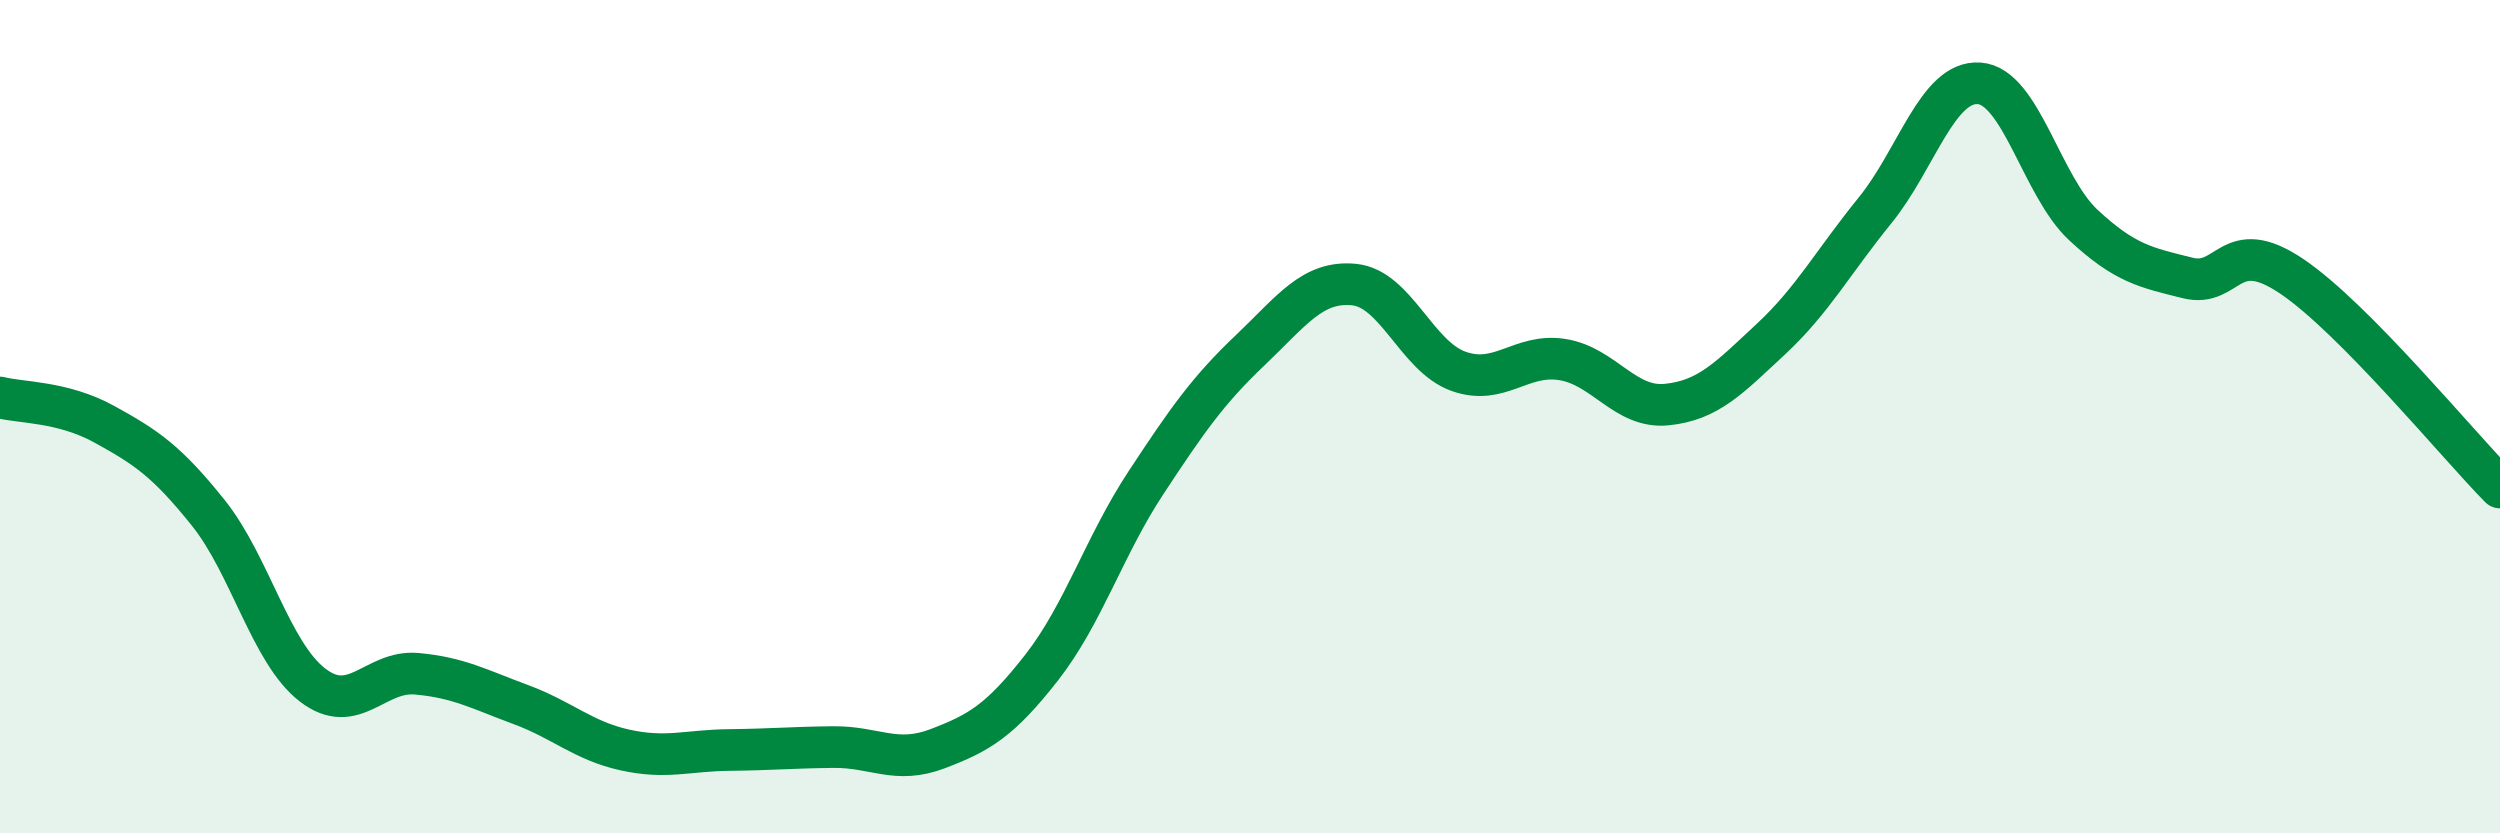
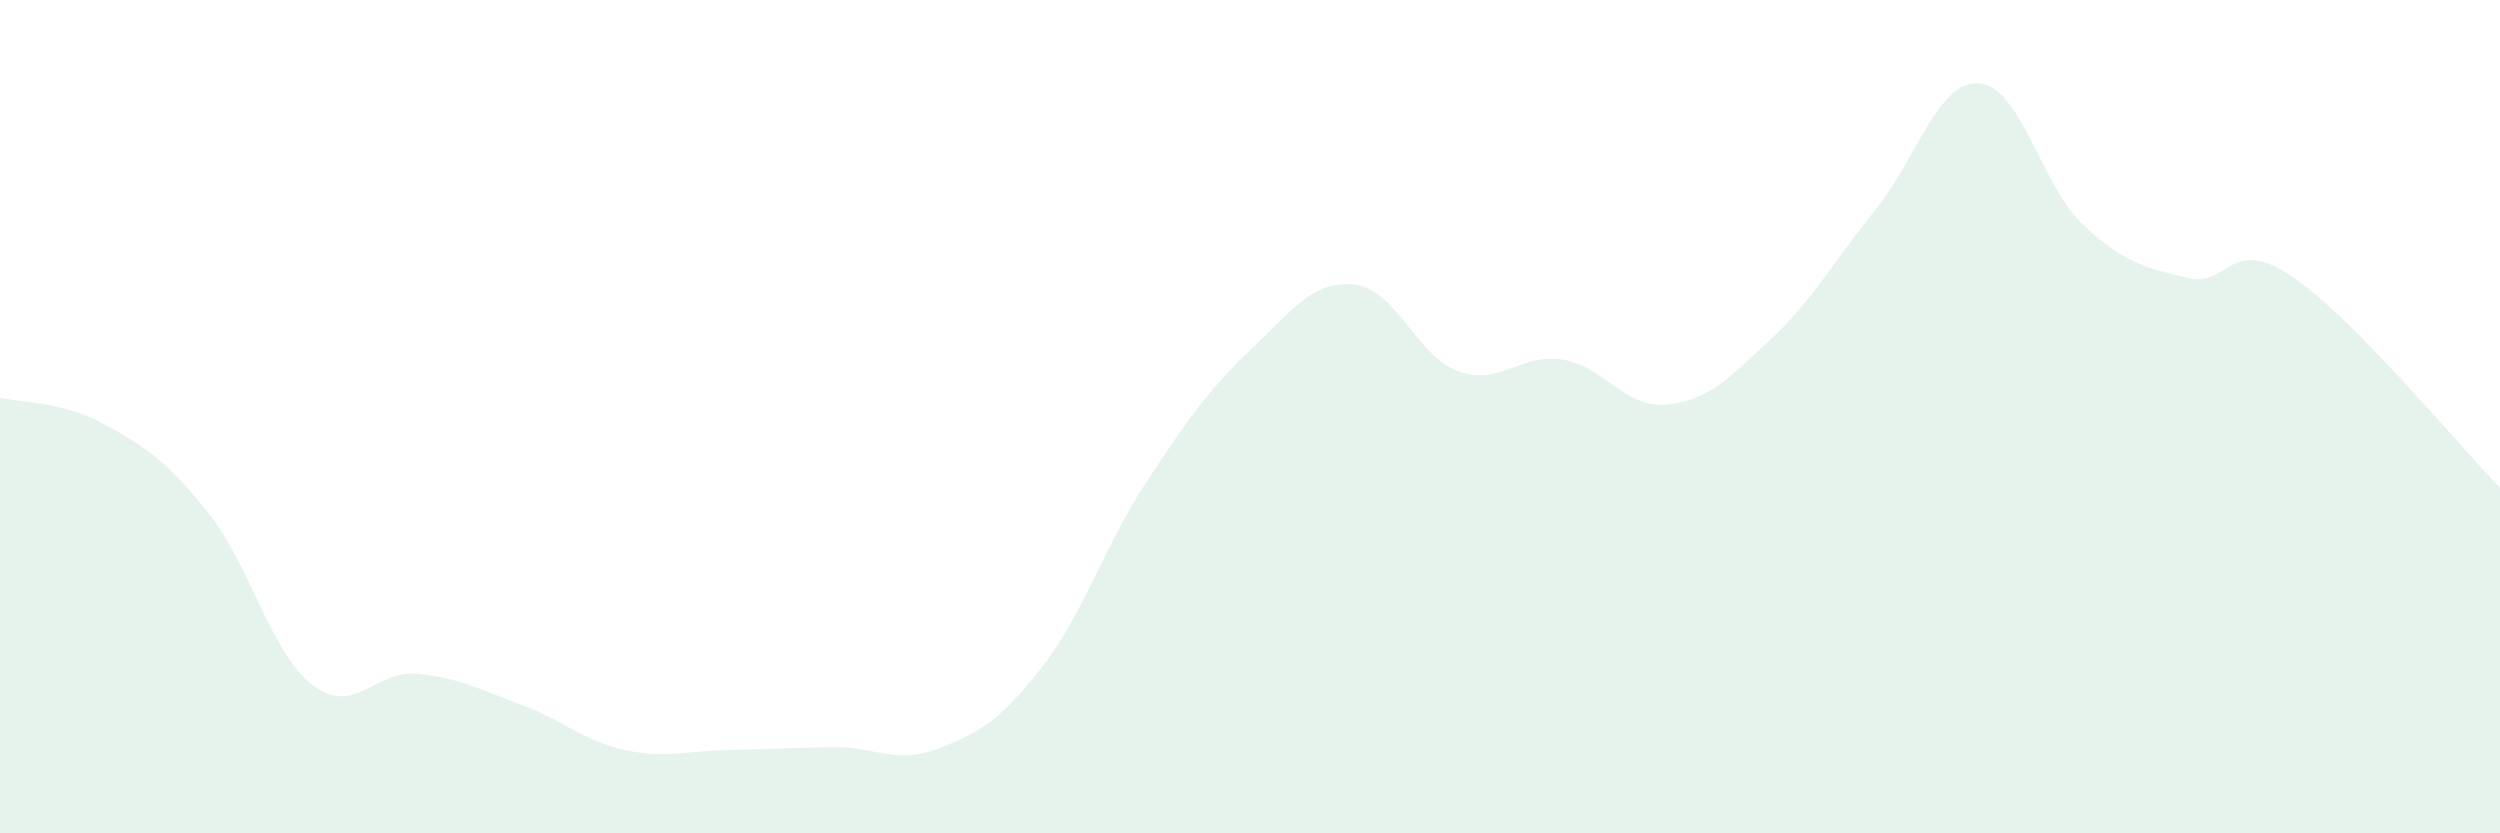
<svg xmlns="http://www.w3.org/2000/svg" width="60" height="20" viewBox="0 0 60 20">
  <path d="M 0,9.54 C 0.5,9.67 1.5,9.63 2.5,10.18 C 3.5,10.73 4,11.06 5,12.31 C 6,13.56 6.5,15.67 7.5,16.44 C 8.5,17.21 9,16.08 10,16.17 C 11,16.26 11.5,16.54 12.5,16.91 C 13.5,17.28 14,17.78 15,18 C 16,18.22 16.5,18.01 17.5,18 C 18.5,17.99 19,17.94 20,17.93 C 21,17.92 21.5,18.35 22.5,17.97 C 23.5,17.59 24,17.3 25,16.02 C 26,14.74 26.5,13.11 27.5,11.59 C 28.5,10.07 29,9.36 30,8.41 C 31,7.46 31.5,6.73 32.5,6.83 C 33.5,6.93 34,8.55 35,8.91 C 36,9.27 36.5,8.47 37.5,8.63 C 38.5,8.79 39,9.81 40,9.71 C 41,9.61 41.5,9.07 42.5,8.14 C 43.5,7.21 44,6.28 45,5.05 C 46,3.82 46.5,1.93 47.5,2 C 48.5,2.07 49,4.47 50,5.4 C 51,6.33 51.5,6.42 52.5,6.67 C 53.5,6.92 53.5,5.62 55,6.63 C 56.5,7.64 59,10.69 60,11.7L60 20L0 20Z" fill="#008740" opacity="0.1" stroke-linecap="round" stroke-linejoin="round" />
-   <path d="M 0,9.54 C 0.5,9.67 1.5,9.63 2.5,10.18 C 3.5,10.73 4,11.06 5,12.31 C 6,13.56 6.5,15.67 7.5,16.44 C 8.5,17.21 9,16.08 10,16.17 C 11,16.26 11.5,16.54 12.5,16.91 C 13.5,17.28 14,17.78 15,18 C 16,18.22 16.5,18.01 17.5,18 C 18.5,17.99 19,17.94 20,17.93 C 21,17.92 21.5,18.35 22.5,17.97 C 23.5,17.59 24,17.3 25,16.02 C 26,14.74 26.5,13.11 27.5,11.59 C 28.5,10.07 29,9.36 30,8.41 C 31,7.46 31.5,6.73 32.5,6.83 C 33.5,6.93 34,8.55 35,8.91 C 36,9.27 36.5,8.47 37.5,8.63 C 38.5,8.79 39,9.81 40,9.71 C 41,9.61 41.5,9.07 42.5,8.14 C 43.5,7.21 44,6.28 45,5.05 C 46,3.82 46.5,1.93 47.5,2 C 48.5,2.07 49,4.47 50,5.4 C 51,6.33 51.5,6.42 52.5,6.67 C 53.5,6.92 53.5,5.62 55,6.63 C 56.5,7.64 59,10.69 60,11.7" stroke="#008740" stroke-width="1" fill="none" stroke-linecap="round" stroke-linejoin="round" />
</svg>